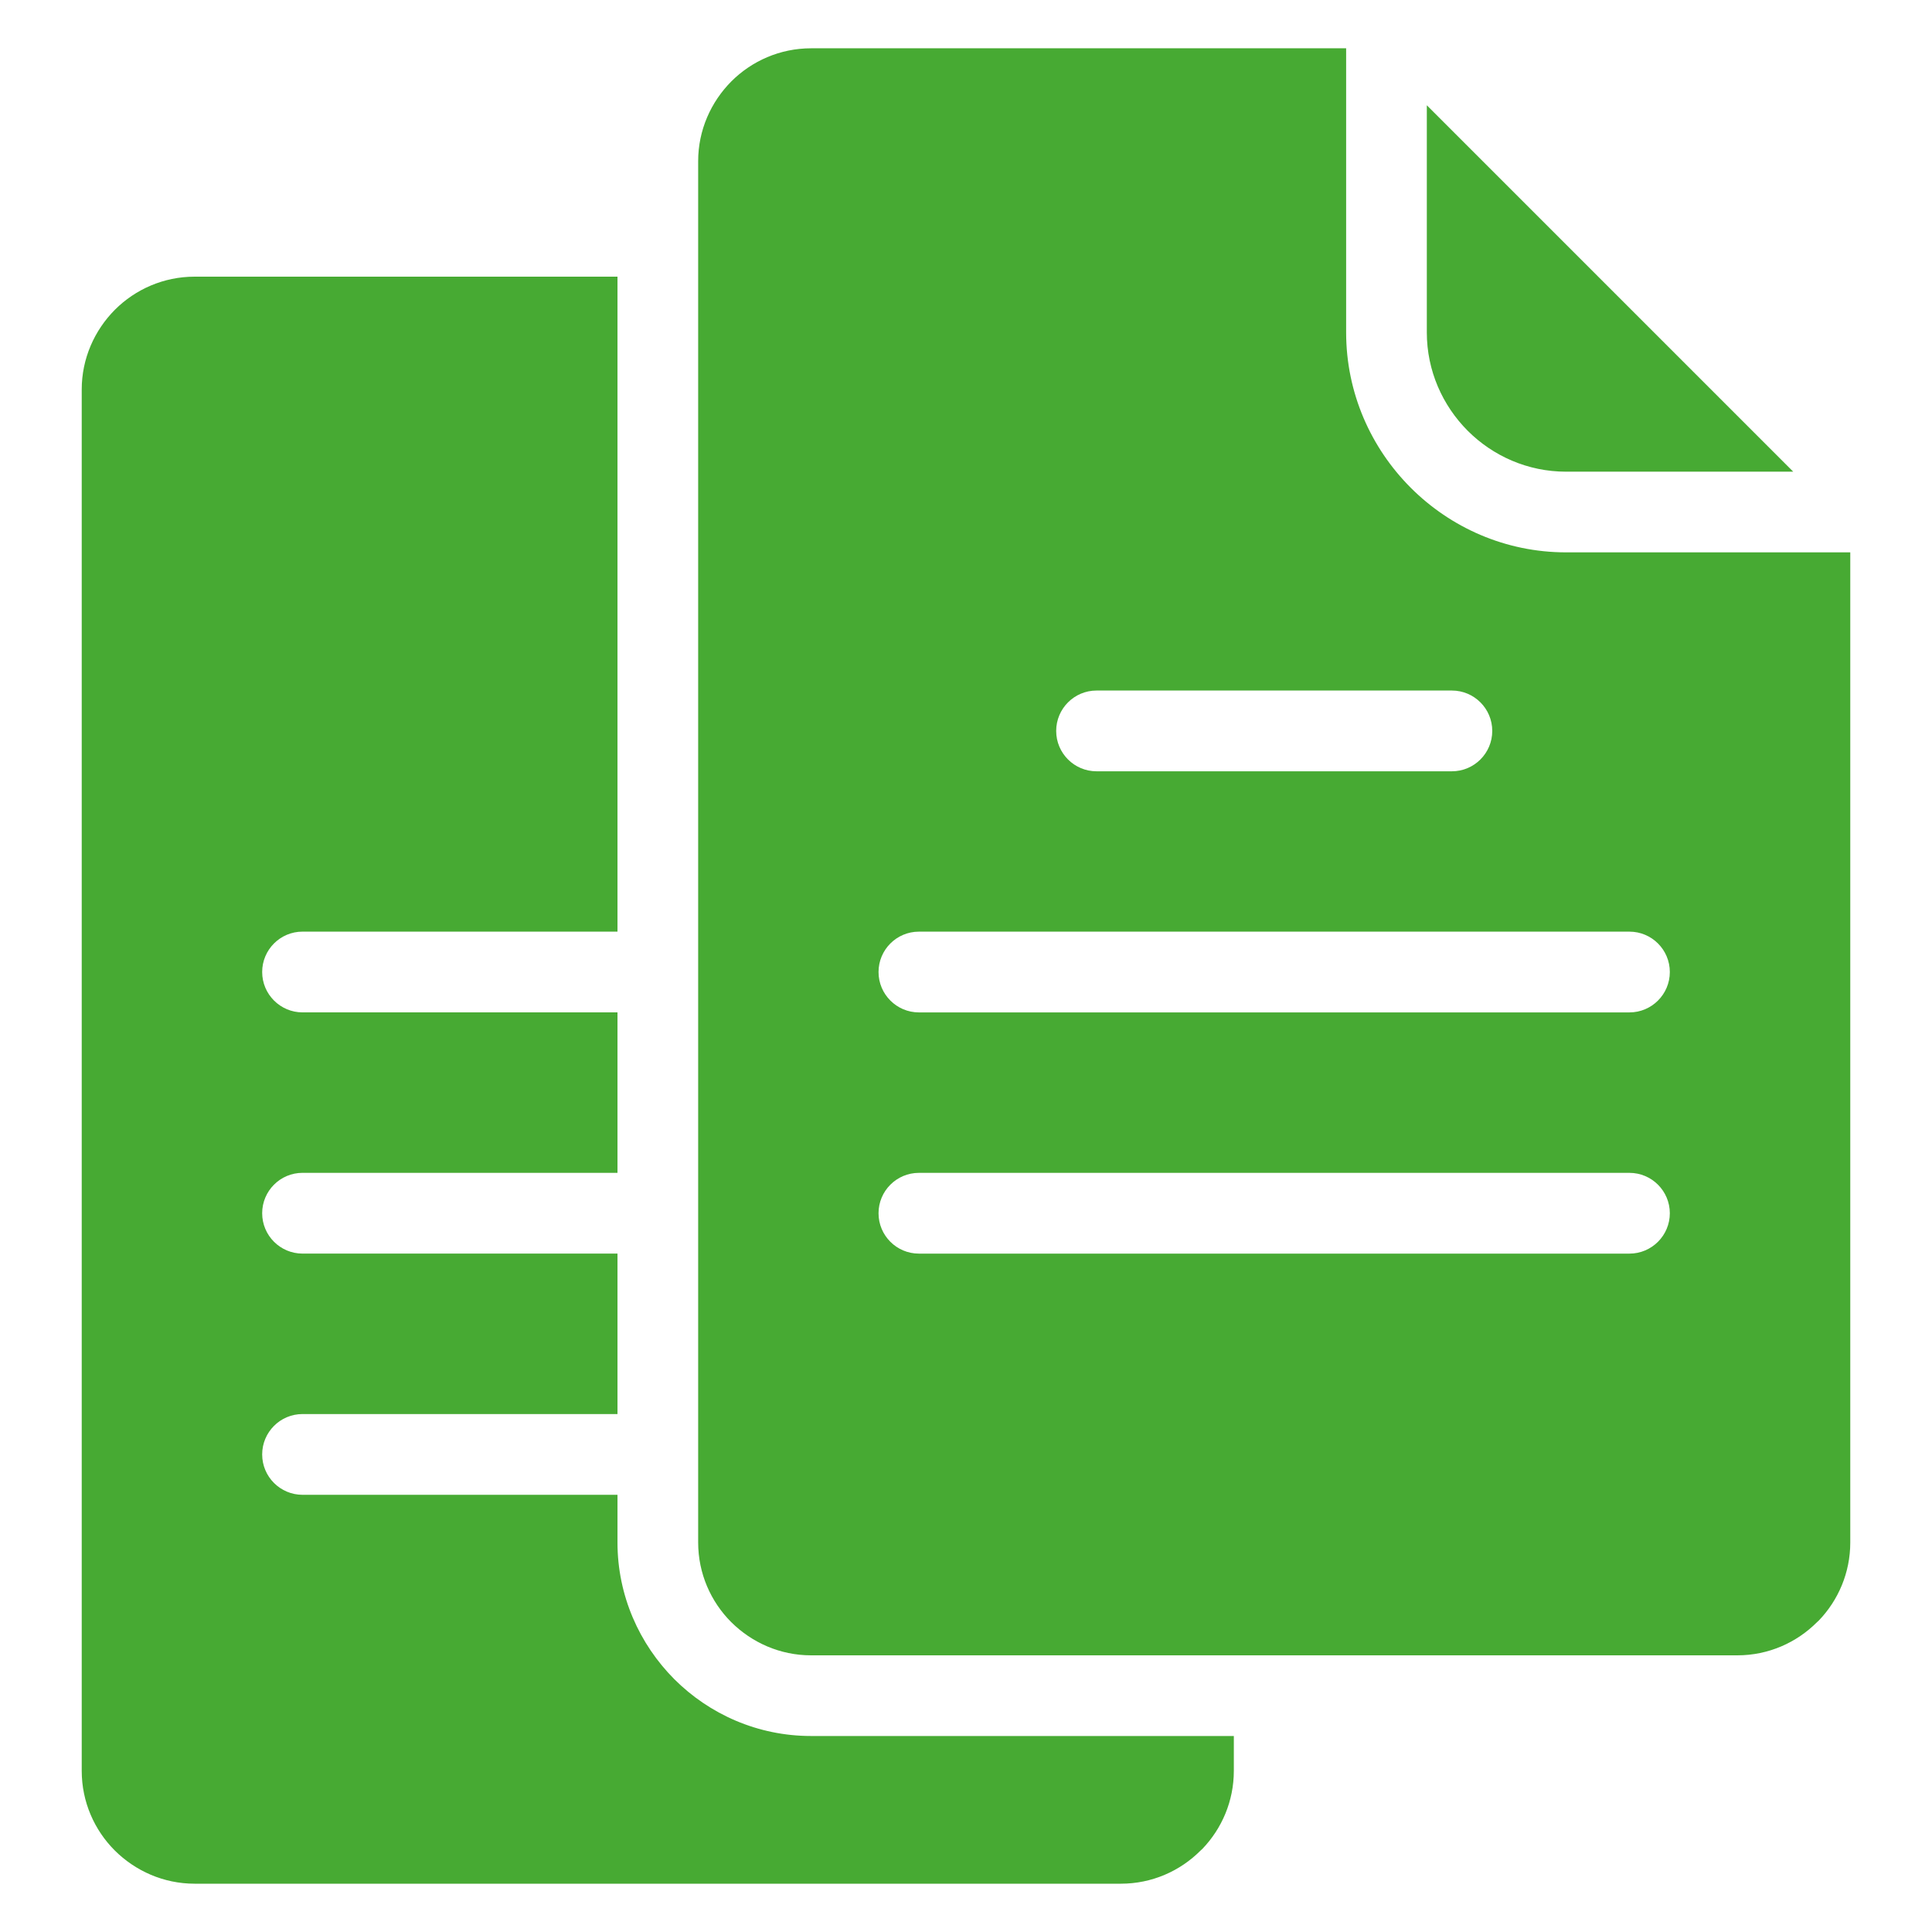
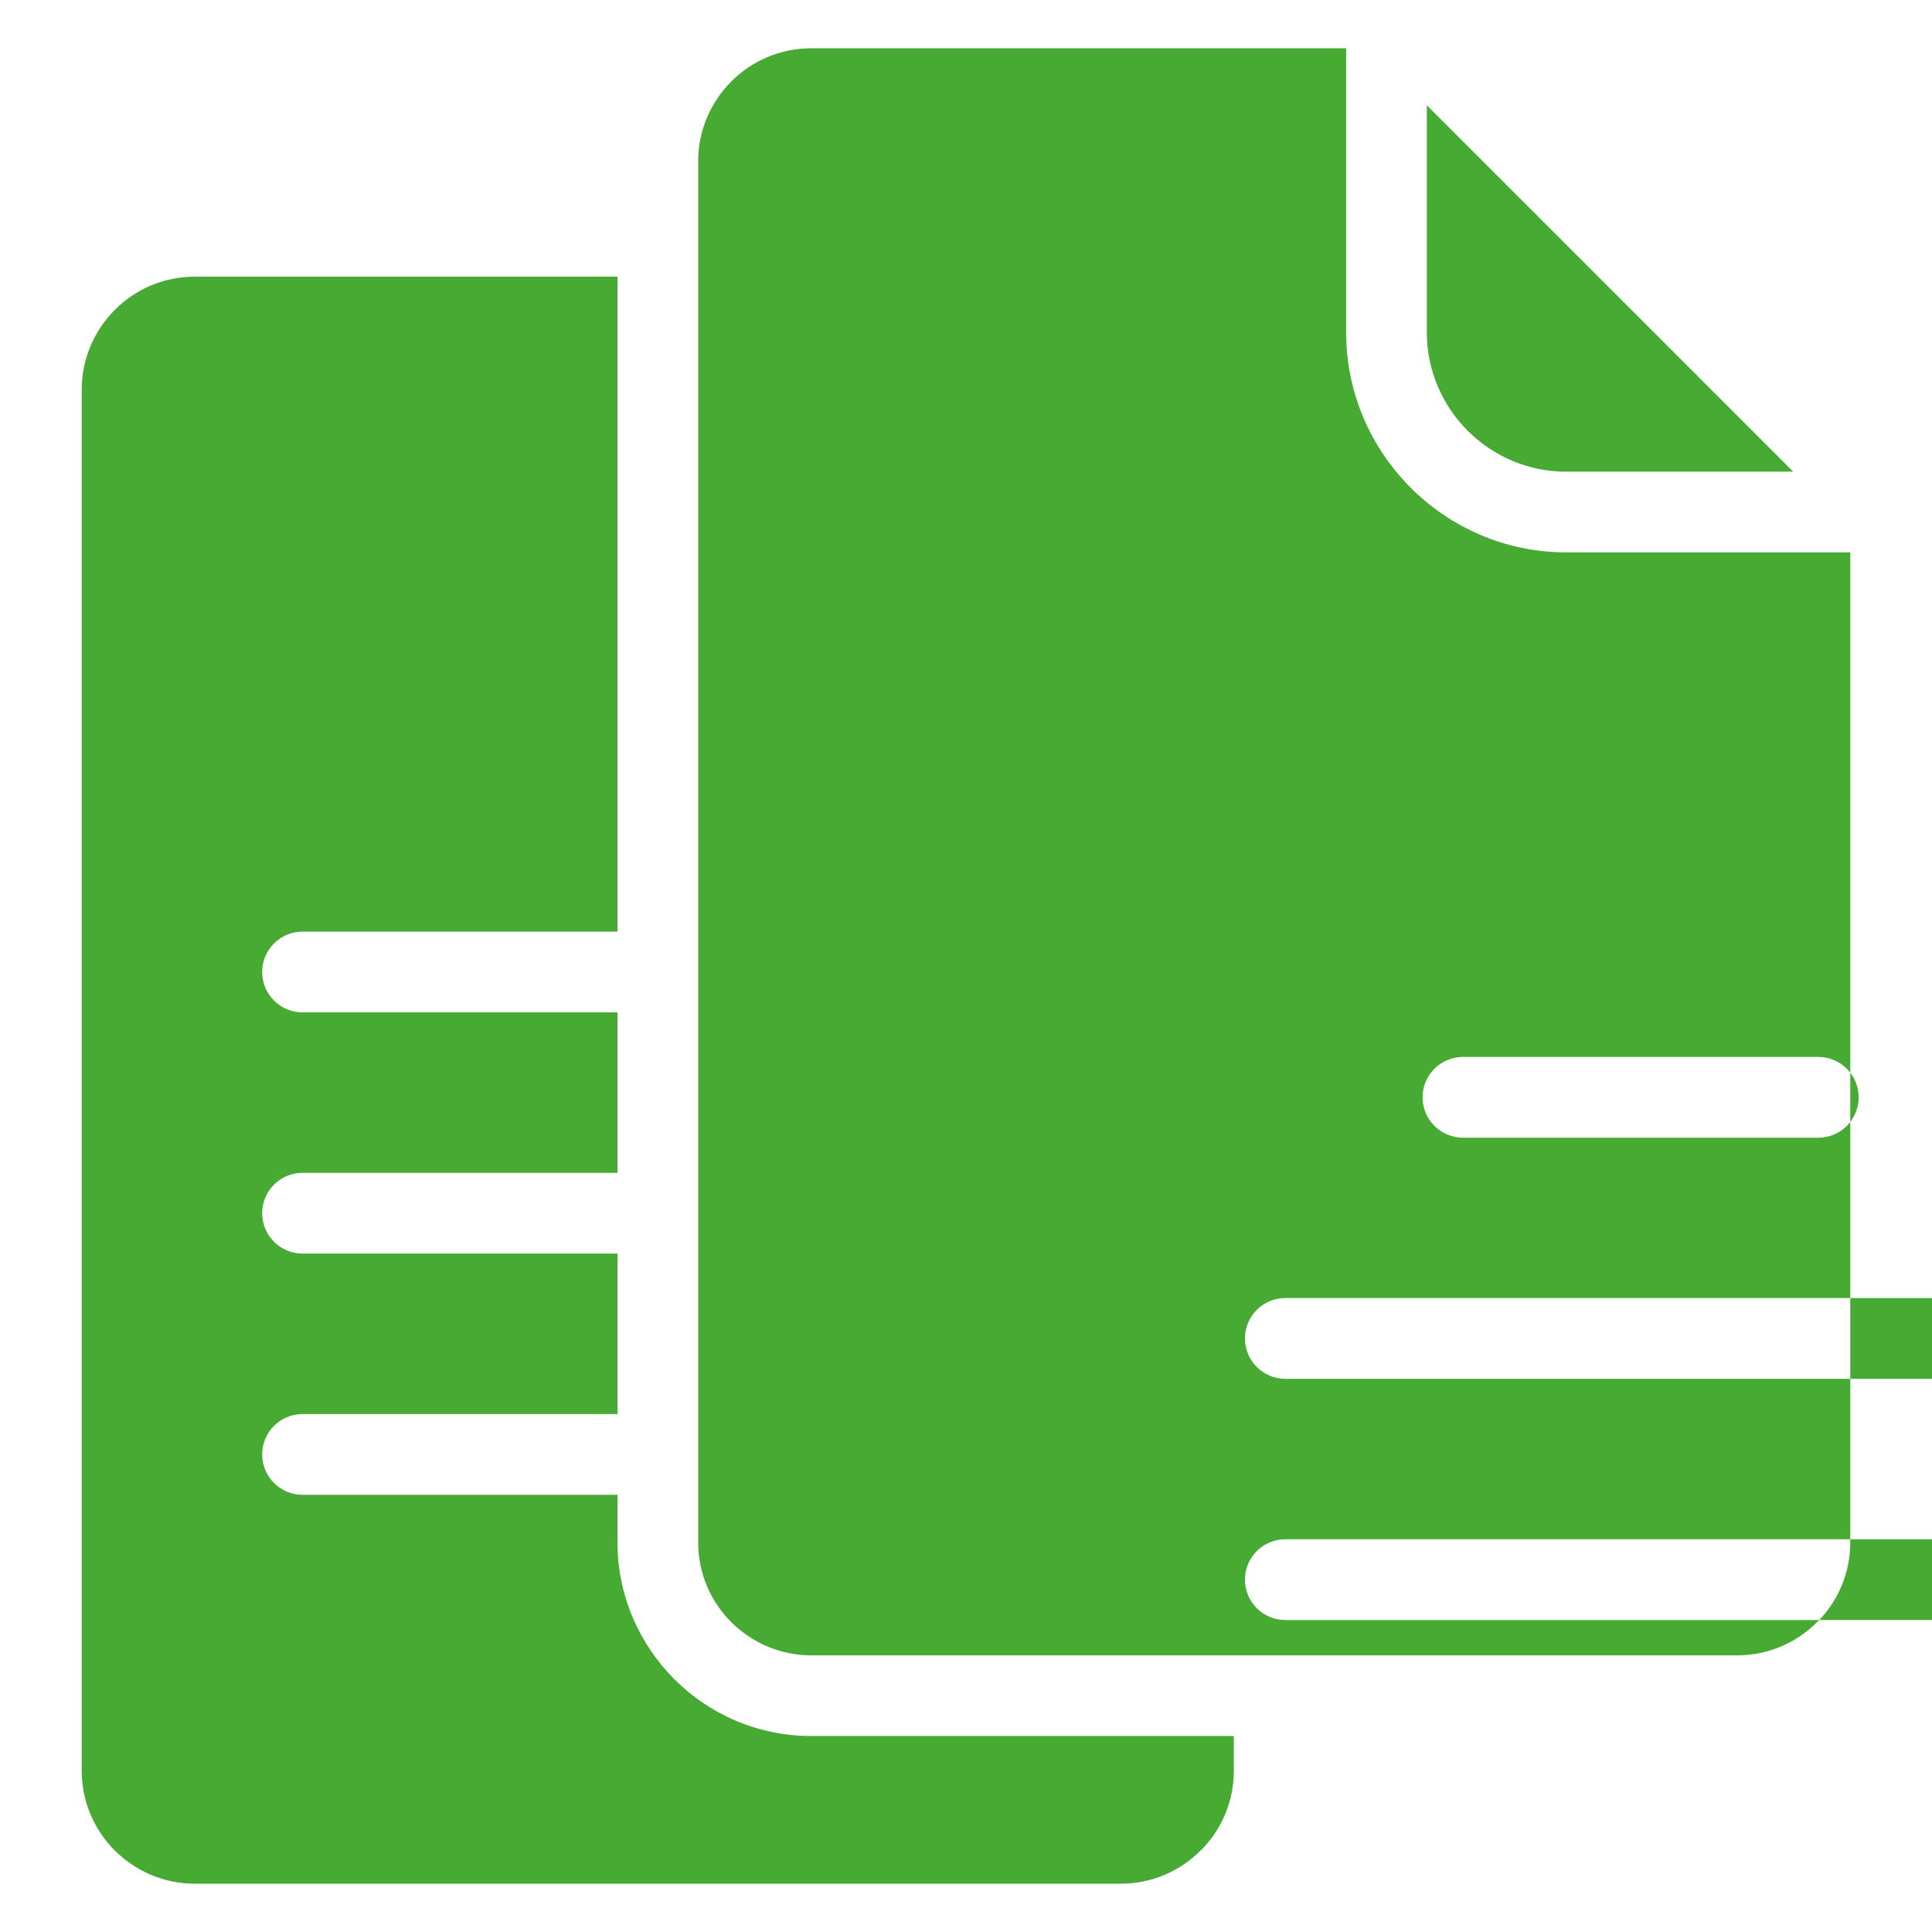
<svg xmlns="http://www.w3.org/2000/svg" viewBox="0 0 100 100" fill-rule="evenodd">
-   <path d="m31.957 14.32h-21.883c-1.605 0-3.07 0.656-4.125 1.711-1.059 1.066-1.719 2.527-1.719 4.129v71.496c0 1.609 0.656 3.07 1.711 4.125 1.066 1.059 2.527 1.719 4.133 1.719h47.945c1.605 0 3.066-0.656 4.125-1.719l0.094-0.086c1.004-1.047 1.625-2.473 1.625-4.035v-1.805h-21.887c-2.754 0-5.262-1.129-7.074-2.941-1.812-1.82-2.941-4.328-2.941-7.074v-2.469h-16.301c-1.152 0-2.09-0.934-2.09-2.09 0-1.152 0.934-2.09 2.09-2.09h16.301v-8.305h-16.301c-1.152 0-2.09-0.934-2.09-2.09 0-1.152 0.934-2.09 2.09-2.09h16.301v-8.305h-16.301c-1.152 0-2.09-0.938-2.09-2.09s0.934-2.09 2.09-2.09h16.301v-33.906zm63.809 14.27h-14.707c-3.129 0-5.977-1.281-8.039-3.344s-3.344-4.91-3.344-8.039v-14.707h-27.695c-1.605 0-3.07 0.656-4.125 1.711-1.059 1.066-1.719 2.527-1.719 4.129v71.496c0 1.609 0.656 3.07 1.711 4.125 1.066 1.059 2.527 1.719 4.133 1.719h47.945c1.605 0 3.066-0.656 4.125-1.719l0.094-0.086c1.004-1.047 1.625-2.473 1.625-4.035v-51.246zm-21.914-23.141v11.758c0 1.98 0.812 3.781 2.117 5.09 1.305 1.305 3.109 2.117 5.09 2.117h11.758zm-26.289 46.953c-1.152 0-2.09-0.938-2.09-2.09s0.934-2.09 2.09-2.09h36.777c1.152 0 2.09 0.934 2.09 2.09 0 1.152-0.938 2.09-2.09 2.09zm9.195-12.48c-1.152 0-2.09-0.934-2.09-2.09 0-1.152 0.934-2.09 2.09-2.09h18.391c1.152 0 2.09 0.934 2.09 2.09 0 1.152-0.934 2.09-2.09 2.09zm-9.195 24.965c-1.152 0-2.09-0.934-2.09-2.09 0-1.152 0.934-2.09 2.09-2.09h36.777c1.152 0 2.09 0.938 2.09 2.09s-0.938 2.09-2.09 2.09z" fill="#47aa33" />
+   <path d="m31.957 14.32h-21.883c-1.605 0-3.07 0.656-4.125 1.711-1.059 1.066-1.719 2.527-1.719 4.129v71.496c0 1.609 0.656 3.07 1.711 4.125 1.066 1.059 2.527 1.719 4.133 1.719h47.945c1.605 0 3.066-0.656 4.125-1.719l0.094-0.086c1.004-1.047 1.625-2.473 1.625-4.035v-1.805h-21.887c-2.754 0-5.262-1.129-7.074-2.941-1.812-1.82-2.941-4.328-2.941-7.074v-2.469h-16.301c-1.152 0-2.09-0.934-2.09-2.09 0-1.152 0.934-2.09 2.09-2.09h16.301v-8.305h-16.301c-1.152 0-2.09-0.934-2.09-2.09 0-1.152 0.934-2.09 2.09-2.09h16.301v-8.305h-16.301c-1.152 0-2.09-0.938-2.09-2.09s0.934-2.09 2.09-2.09h16.301v-33.906zm63.809 14.27h-14.707c-3.129 0-5.977-1.281-8.039-3.344s-3.344-4.91-3.344-8.039v-14.707h-27.695c-1.605 0-3.07 0.656-4.125 1.711-1.059 1.066-1.719 2.527-1.719 4.129v71.496c0 1.609 0.656 3.07 1.711 4.125 1.066 1.059 2.527 1.719 4.133 1.719h47.945c1.605 0 3.066-0.656 4.125-1.719l0.094-0.086c1.004-1.047 1.625-2.473 1.625-4.035v-51.246zm-21.914-23.141v11.758c0 1.98 0.812 3.781 2.117 5.09 1.305 1.305 3.109 2.117 5.09 2.117h11.758m-26.289 46.953c-1.152 0-2.09-0.938-2.09-2.09s0.934-2.09 2.09-2.09h36.777c1.152 0 2.09 0.934 2.09 2.09 0 1.152-0.938 2.09-2.09 2.09zm9.195-12.48c-1.152 0-2.09-0.934-2.09-2.09 0-1.152 0.934-2.09 2.09-2.09h18.391c1.152 0 2.09 0.934 2.09 2.09 0 1.152-0.934 2.09-2.09 2.09zm-9.195 24.965c-1.152 0-2.09-0.934-2.09-2.09 0-1.152 0.934-2.09 2.09-2.09h36.777c1.152 0 2.09 0.938 2.09 2.09s-0.938 2.09-2.09 2.09z" fill="#47aa33" />
</svg>